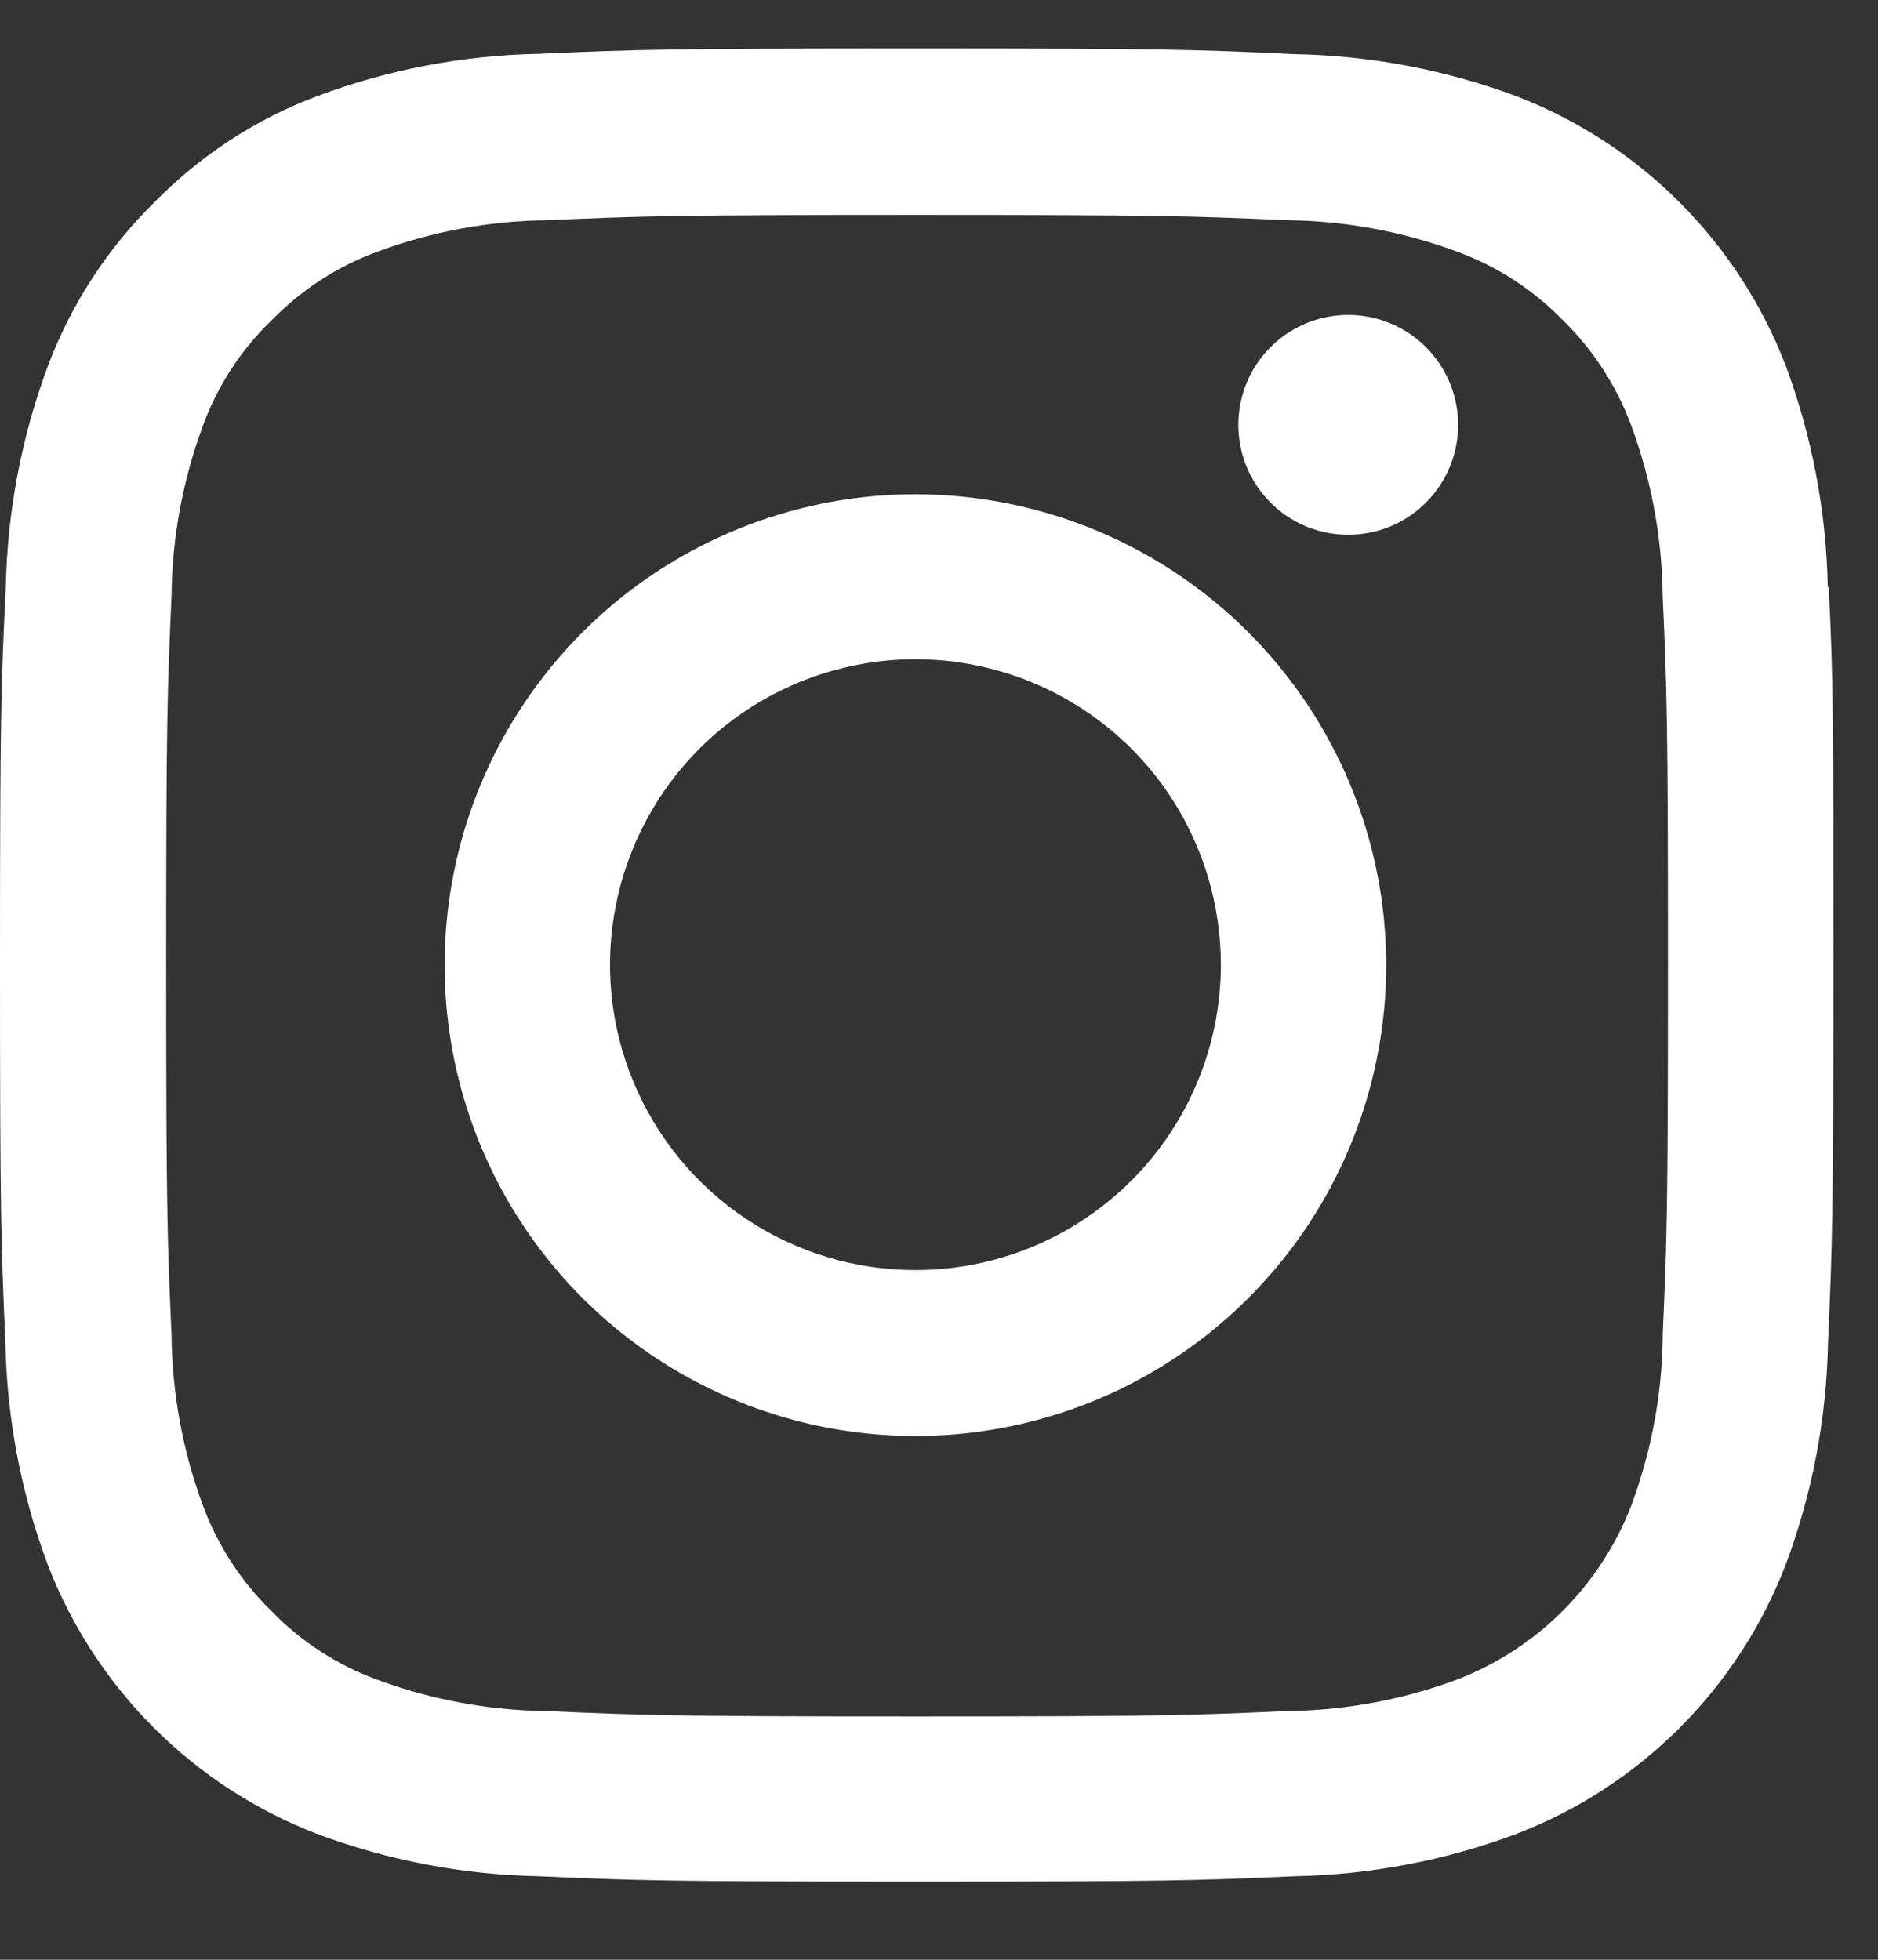
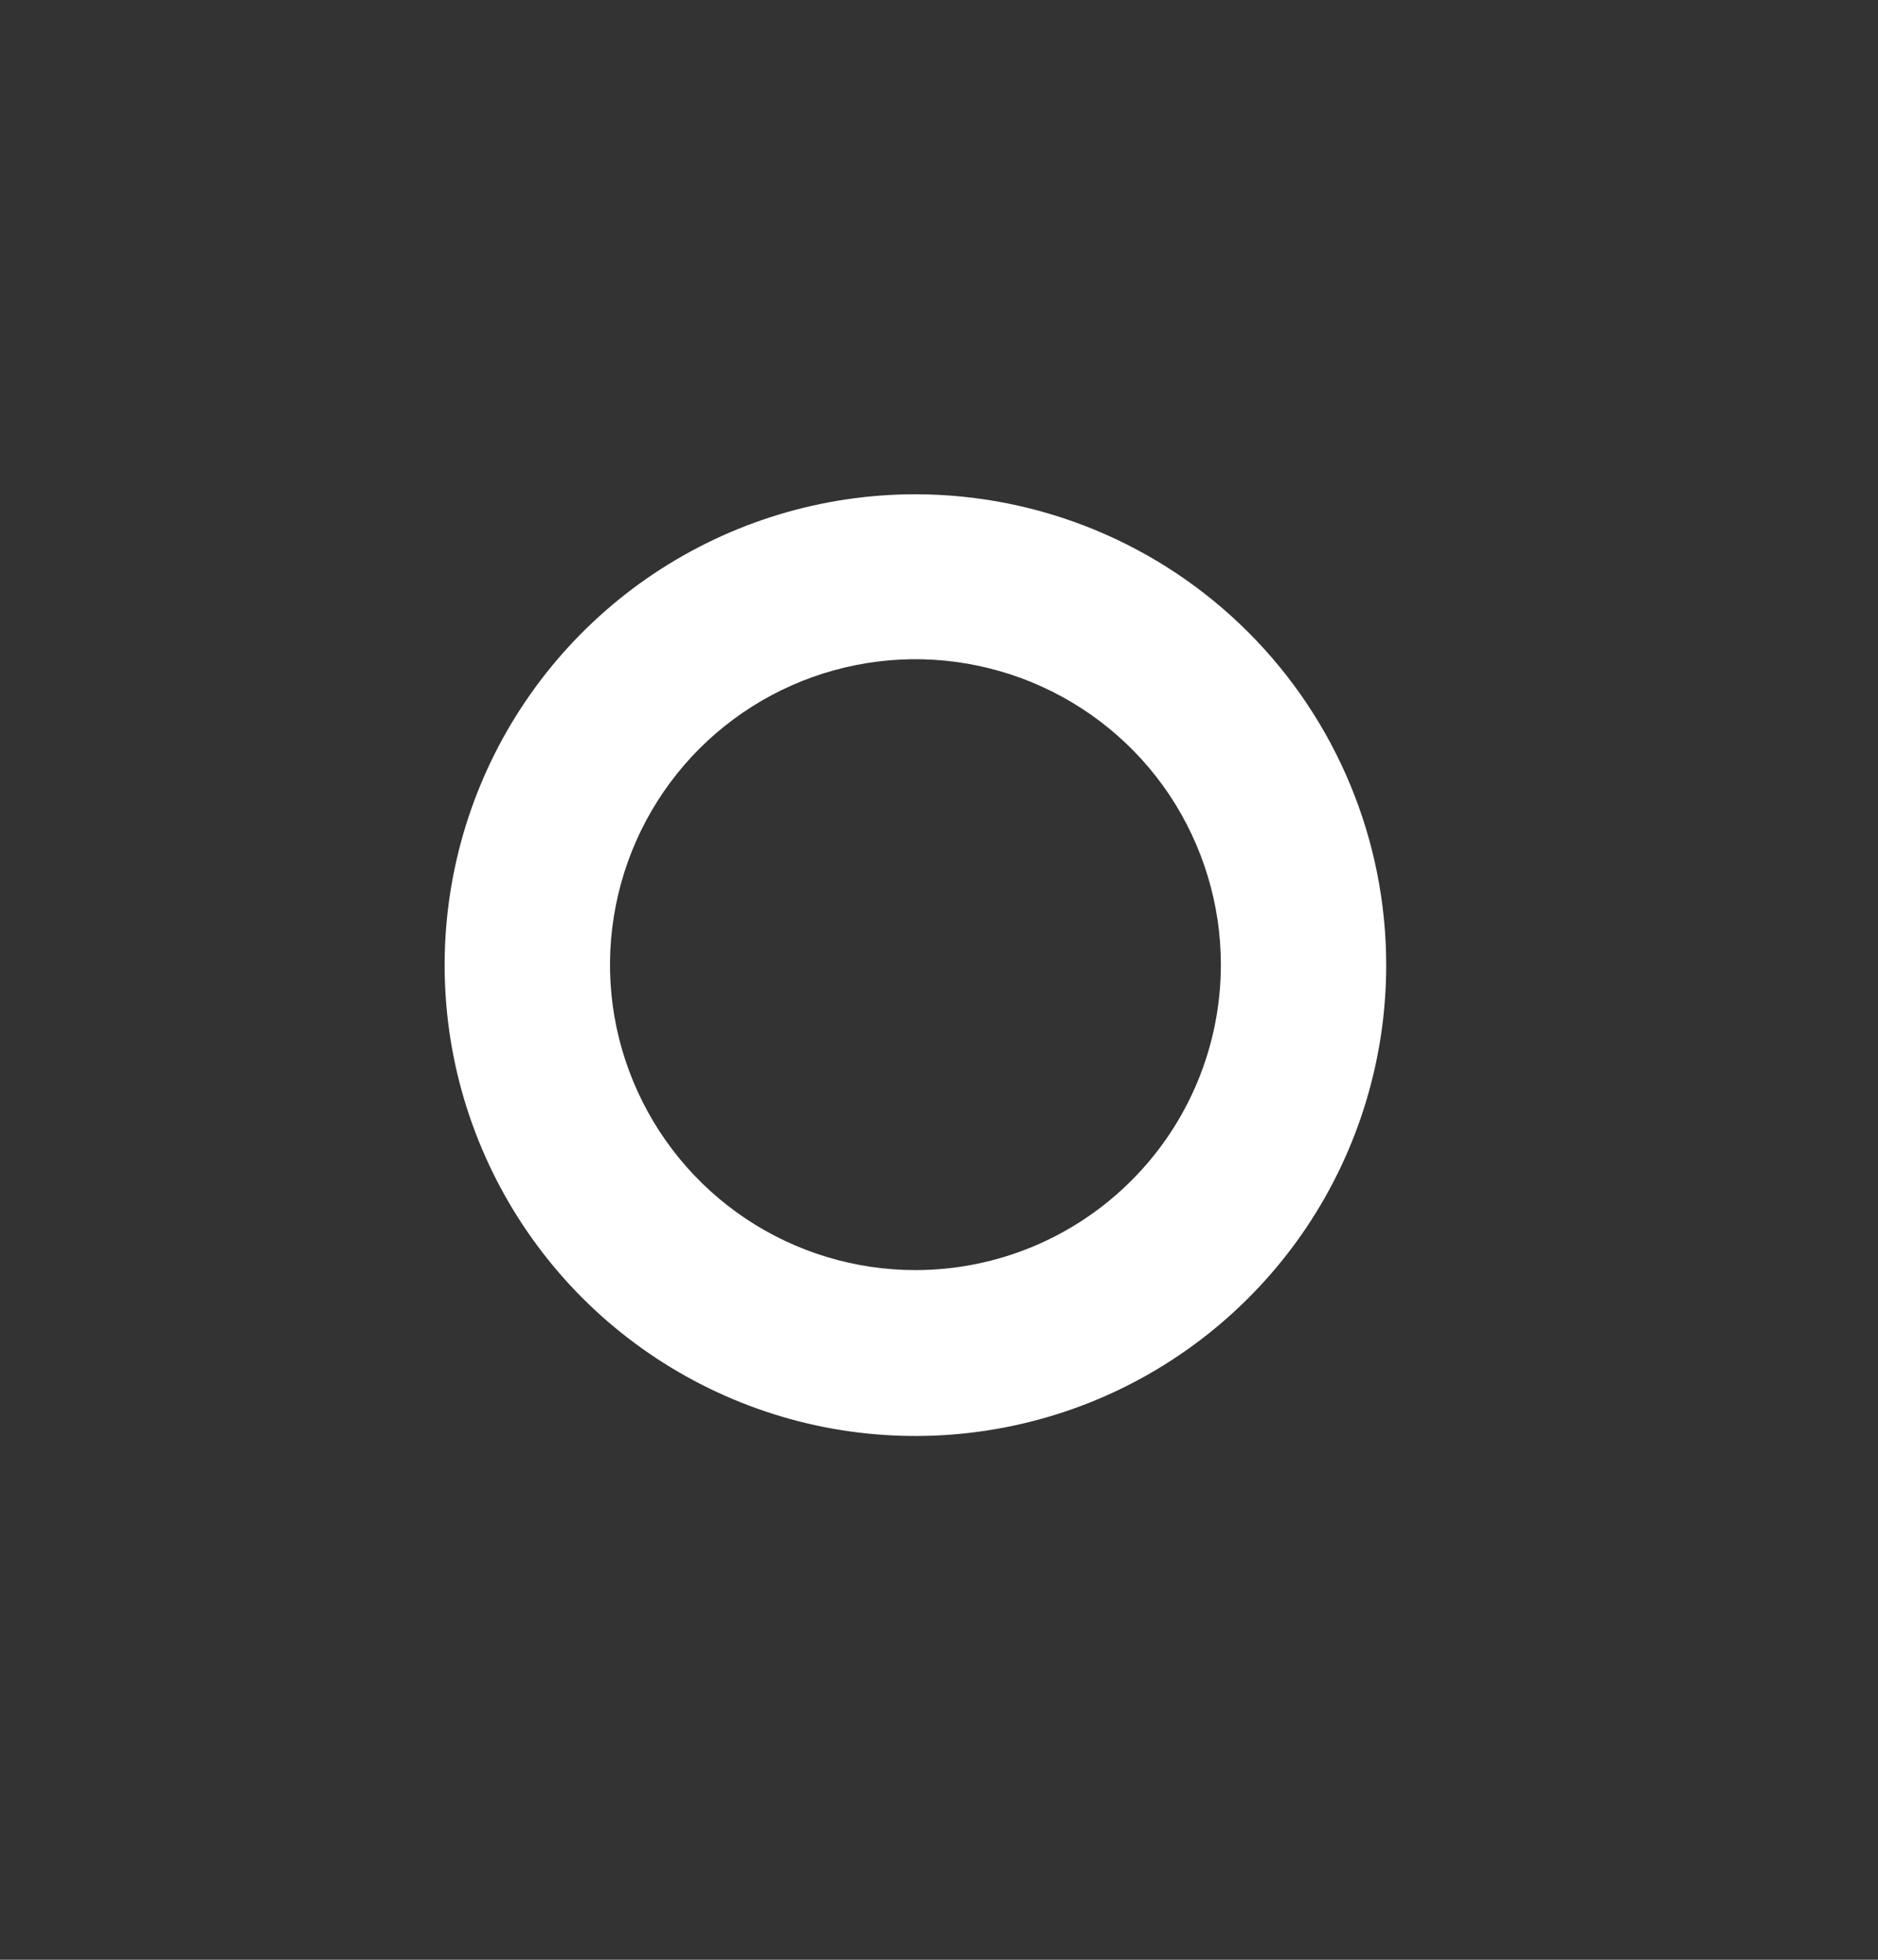
<svg xmlns="http://www.w3.org/2000/svg" width="23" height="24" viewBox="0 0 23 24" fill="none">
  <rect x="0" y="0" width="23" height="24" fill="#333333" stroke="none" />
-   <path d="M22.385 7.192C22.367 6.261 22.192 5.34 21.866 4.468C21.577 3.721 21.135 3.043 20.569 2.477C20.003 1.91 19.324 1.469 18.577 1.18C17.706 0.855 16.785 0.68 15.855 0.663C14.654 0.606 14.273 0.593 11.225 0.593C8.178 0.593 7.796 0.606 6.597 0.659C5.667 0.677 4.747 0.853 3.877 1.18C3.128 1.462 2.45 1.906 1.89 2.478C1.319 3.039 0.877 3.717 0.593 4.465C0.266 5.336 0.09 6.257 0.071 7.187C0.013 8.388 0 8.771 0 11.816C0 14.861 0.013 15.244 0.066 16.444C0.084 17.375 0.26 18.296 0.587 19.168C0.876 19.915 1.318 20.593 1.884 21.159C2.45 21.726 3.129 22.167 3.876 22.456C4.747 22.783 5.668 22.959 6.599 22.977C7.796 23.03 8.183 23.043 11.228 23.043C14.273 23.043 14.656 23.03 15.856 22.977C16.787 22.959 17.707 22.783 18.578 22.456C19.326 22.168 20.004 21.726 20.571 21.16C21.137 20.593 21.579 19.915 21.867 19.168C22.194 18.296 22.37 17.375 22.388 16.444C22.441 15.247 22.454 14.861 22.454 11.816C22.454 8.771 22.454 8.387 22.397 7.187L22.385 7.192ZM20.364 16.356C20.357 17.068 20.226 17.772 19.978 18.439C19.791 18.923 19.504 19.362 19.137 19.729C18.77 20.096 18.33 20.381 17.846 20.568C17.18 20.816 16.475 20.947 15.764 20.954C14.58 21.007 14.225 21.02 11.23 21.02C8.235 21.02 7.876 21.007 6.697 20.954C5.985 20.947 5.281 20.816 4.614 20.568C4.127 20.389 3.686 20.103 3.325 19.73C2.954 19.368 2.667 18.928 2.487 18.442C2.239 17.775 2.109 17.07 2.101 16.359C2.049 15.175 2.035 14.819 2.035 11.825C2.035 8.831 2.049 8.472 2.101 7.292C2.108 6.58 2.239 5.876 2.487 5.209C2.666 4.721 2.954 4.28 3.329 3.92C3.691 3.549 4.131 3.263 4.617 3.084C5.284 2.836 5.989 2.705 6.7 2.697C7.884 2.645 8.24 2.632 11.234 2.632C14.228 2.632 14.588 2.645 15.767 2.697C16.479 2.705 17.183 2.835 17.85 3.084C18.337 3.262 18.777 3.548 19.139 3.92C19.51 4.282 19.797 4.723 19.977 5.209C20.224 5.876 20.355 6.581 20.363 7.292C20.415 8.476 20.428 8.83 20.428 11.825C20.428 14.82 20.415 15.171 20.363 16.355L20.364 16.356Z" fill="white" />
  <path d="M11.211 6.053C10.071 6.053 8.956 6.392 8.008 7.025C7.06 7.659 6.321 8.559 5.884 9.613C5.448 10.667 5.334 11.826 5.556 12.944C5.779 14.063 6.328 15.09 7.134 15.897C7.941 16.703 8.968 17.252 10.086 17.475C11.205 17.697 12.364 17.583 13.418 17.147C14.472 16.71 15.372 15.971 16.006 15.023C16.639 14.075 16.977 12.96 16.977 11.819C16.977 10.29 16.369 8.824 15.288 7.743C14.207 6.661 12.741 6.054 11.211 6.053ZM11.211 15.554C10.472 15.554 9.748 15.335 9.133 14.924C8.518 14.513 8.039 13.928 7.756 13.245C7.472 12.561 7.398 11.809 7.543 11.084C7.687 10.358 8.043 9.692 8.566 9.168C9.09 8.645 9.756 8.289 10.482 8.145C11.207 8 11.959 8.075 12.643 8.358C13.326 8.641 13.911 9.12 14.322 9.735C14.732 10.351 14.952 11.074 14.952 11.813C14.952 12.806 14.558 13.757 13.856 14.458C13.155 15.16 12.203 15.554 11.211 15.554Z" fill="white" />
-   <path d="M17.858 5.203C17.858 5.469 17.779 5.729 17.631 5.951C17.483 6.172 17.273 6.345 17.027 6.447C16.781 6.548 16.51 6.575 16.249 6.523C15.988 6.471 15.748 6.343 15.56 6.155C15.372 5.967 15.244 5.727 15.192 5.466C15.14 5.205 15.167 4.934 15.268 4.688C15.37 4.442 15.543 4.232 15.764 4.084C15.986 3.936 16.246 3.857 16.512 3.857C16.869 3.857 17.211 3.999 17.464 4.251C17.716 4.504 17.858 4.846 17.858 5.203Z" fill="white" />
</svg>